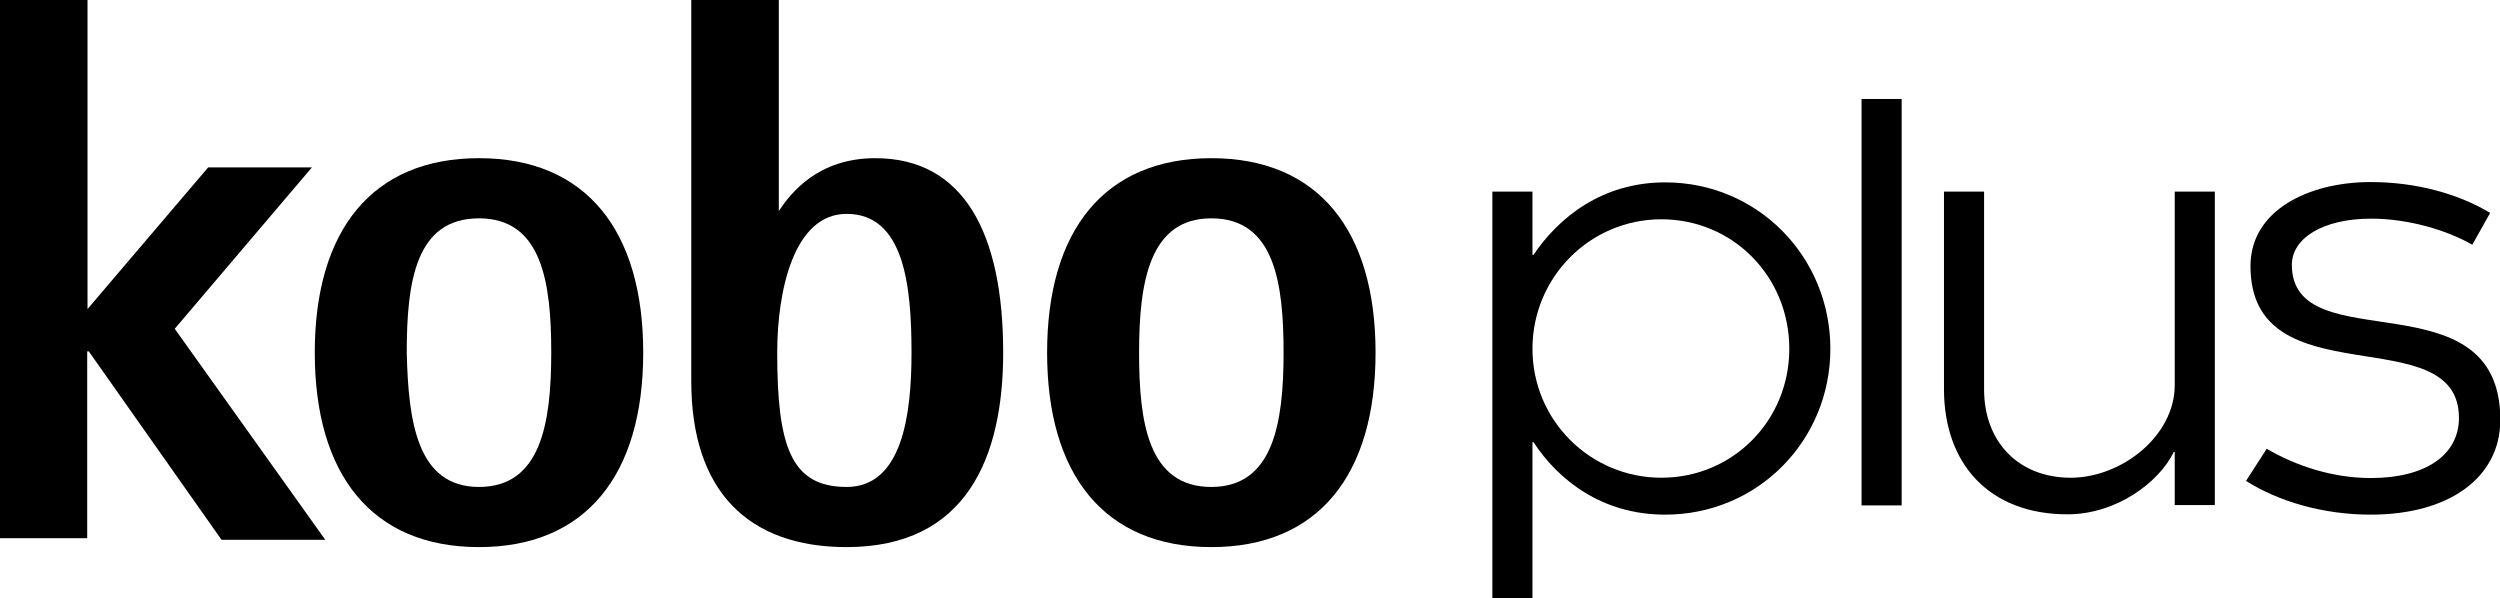
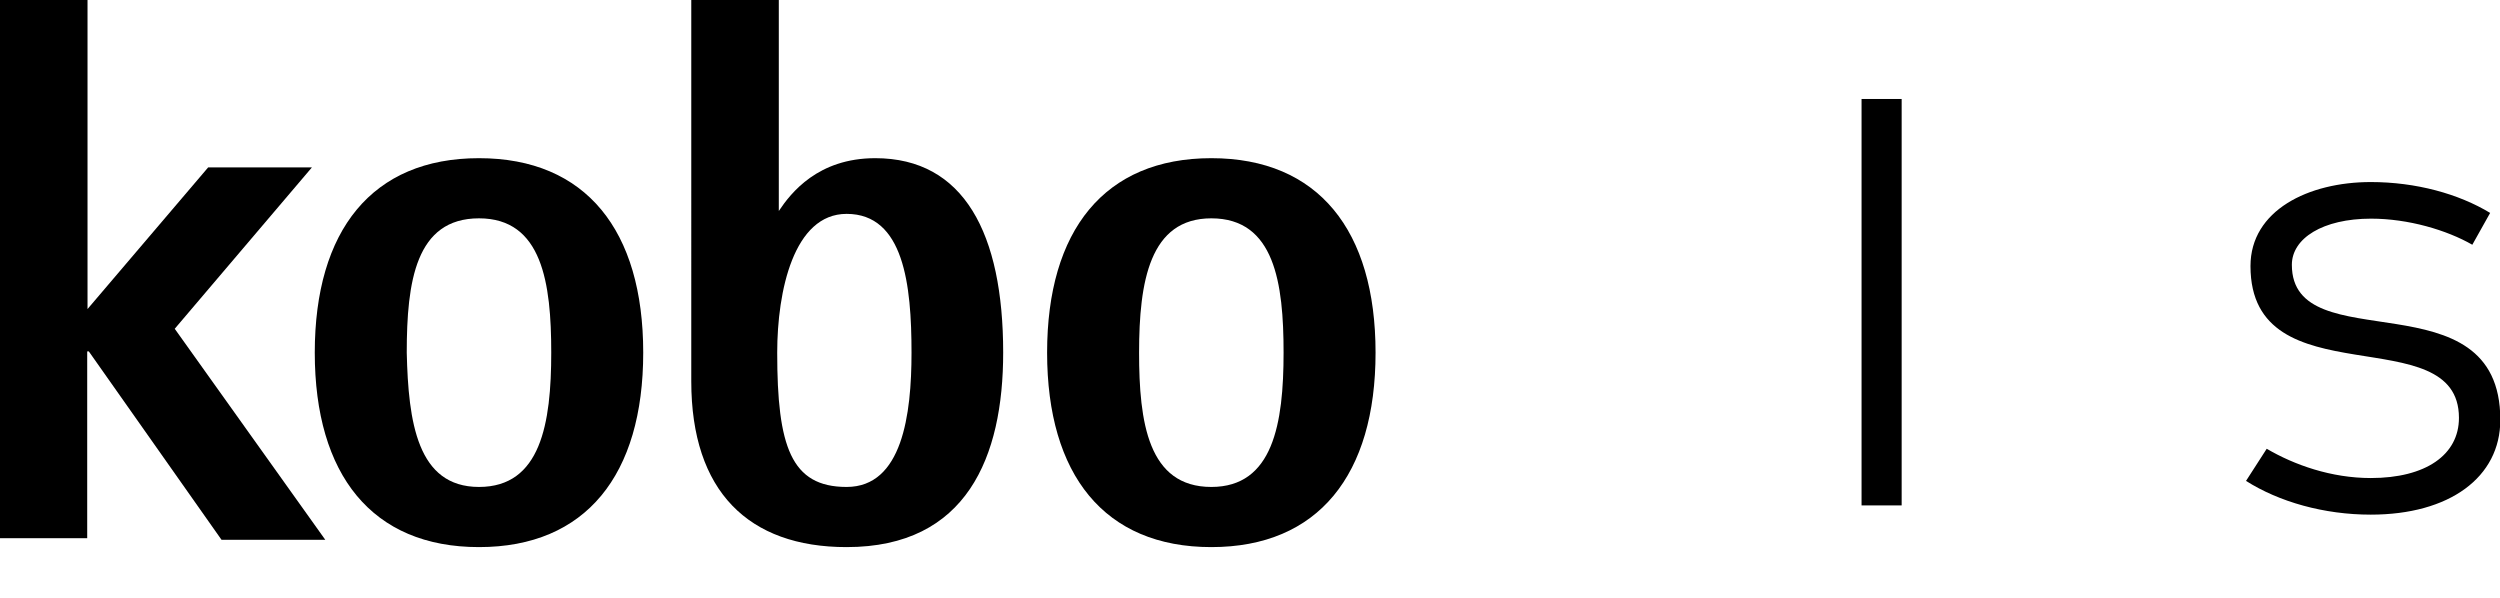
<svg xmlns="http://www.w3.org/2000/svg" version="1.1" id="Layer_1" x="0px" y="0px" viewBox="0 0 785.5 187.9" style="enable-background:new 0 0 785.5 187.9;" xml:space="preserve">
  <g>
    <path d="M329,110.8c0-38.4,18-61.1,51.6-61.1s51.6,22.7,51.6,61.1s-18,61.1-51.6,61.1S329,149.2,329,110.8z M380.6,153   c19.4,0,22.7-19.9,22.7-42.2c0-21.8-2.8-42.2-22.7-42.2c-19.4,0-22.7,19.9-22.7,42.2C357.9,132.6,360.7,153,380.6,153z" />
    <path d="M0,0h27.5v97.1l37.9-44.5H98l-43.1,50.7l47.3,66.3H69.6l-41.7-59.2h-0.5v58.7H0V0z" />
    <path d="M98.9,110.8c0-38.4,18-61.1,51.6-61.1s51.6,22.7,51.6,61.1s-18,61.1-51.6,61.1S98.9,149.2,98.9,110.8z M150.5,153   c19.4,0,22.7-19.9,22.7-42.2c0-21.8-2.8-42.2-22.7-42.2s-22.7,19.9-22.7,42.2C128.3,132.6,131.1,153,150.5,153z" />
    <path d="M244.2,66.3h0.5c3.8-5.7,12.3-16.6,30.3-16.6c27.9,0,40.2,23.7,40.2,61.1c0,32.7-11.4,61.1-49.2,61.1   c-30.8,0-48.8-17.5-48.8-52.1V0h27.5v66.3H244.2z M266,153c17.5,0,20.4-22.7,20.4-42.2c0-21.3-2.4-43.6-20.4-43.6   c-16.6,0-21.8,24.2-21.8,43.6C244.2,140.2,248.5,153,266,153z" />
-     <path d="M481.5,60.2h-12.6v127.7h12.6v-49h0.3c7.8,11.9,21.5,22.8,41.4,22.8c29.1,0,51.9-23.3,51.9-52.1   c0-28.9-22.8-52.3-51.9-52.3c-19.9,0-33.5,11.1-41.4,22.8h-0.3V60.2z M481.5,109.6c0-22.6,18.2-40.7,40.5-40.7   c22.5,0,40.2,18,40.2,40.7c0,22.5-17.7,40.5-40.2,40.5C499.7,150.1,481.5,132.1,481.5,109.6z" />
    <path d="M584.9,158.8h12.6V31.1h-12.6V158.8z" />
-     <path d="M695.9,60.2h-12.6V121c0,16-16.7,29.1-32.7,29.1c-16.3,0-27.2-11.2-27.2-27.7V60.2h-12.6v62.1c0,23.2,14,39.3,38.8,39.3   c15.5,0,28.9-10.2,33.4-19.6h0.3v16.7h12.6V60.2z" />
-     <path d="M705.7,151.1c10.4,6.6,24.5,10.6,39.2,10.6c24.7,0,40.7-11.7,40.7-29.8c0-45.8-65.5-18.2-65.5-48.7   c0-8.3,9.7-14.5,24.9-14.5c11.7,0,23.8,3.6,31.8,8.2l5.6-10c-9.9-6-23.3-9.7-37.5-9.7c-19.6,0-37.8,8.9-37.8,26.4   c0,42.2,65.5,16,65.5,47.7c0,11.6-10.4,18.9-27.7,18.9c-12.4,0-24-4.1-32.7-9.2L705.7,151.1z" />
+     <path d="M705.7,151.1c10.4,6.6,24.5,10.6,39.2,10.6c24.7,0,40.7-11.7,40.7-29.8c0-45.8-65.5-18.2-65.5-48.7   c0-8.3,9.7-14.5,24.9-14.5c11.7,0,23.8,3.6,31.8,8.2l5.6-10c-9.9-6-23.3-9.7-37.5-9.7c-19.6,0-37.8,8.9-37.8,26.4   c0,42.2,65.5,16,65.5,47.7c0,11.6-10.4,18.9-27.7,18.9c-12.4,0-24-4.1-32.7-9.2z" />
  </g>
</svg>